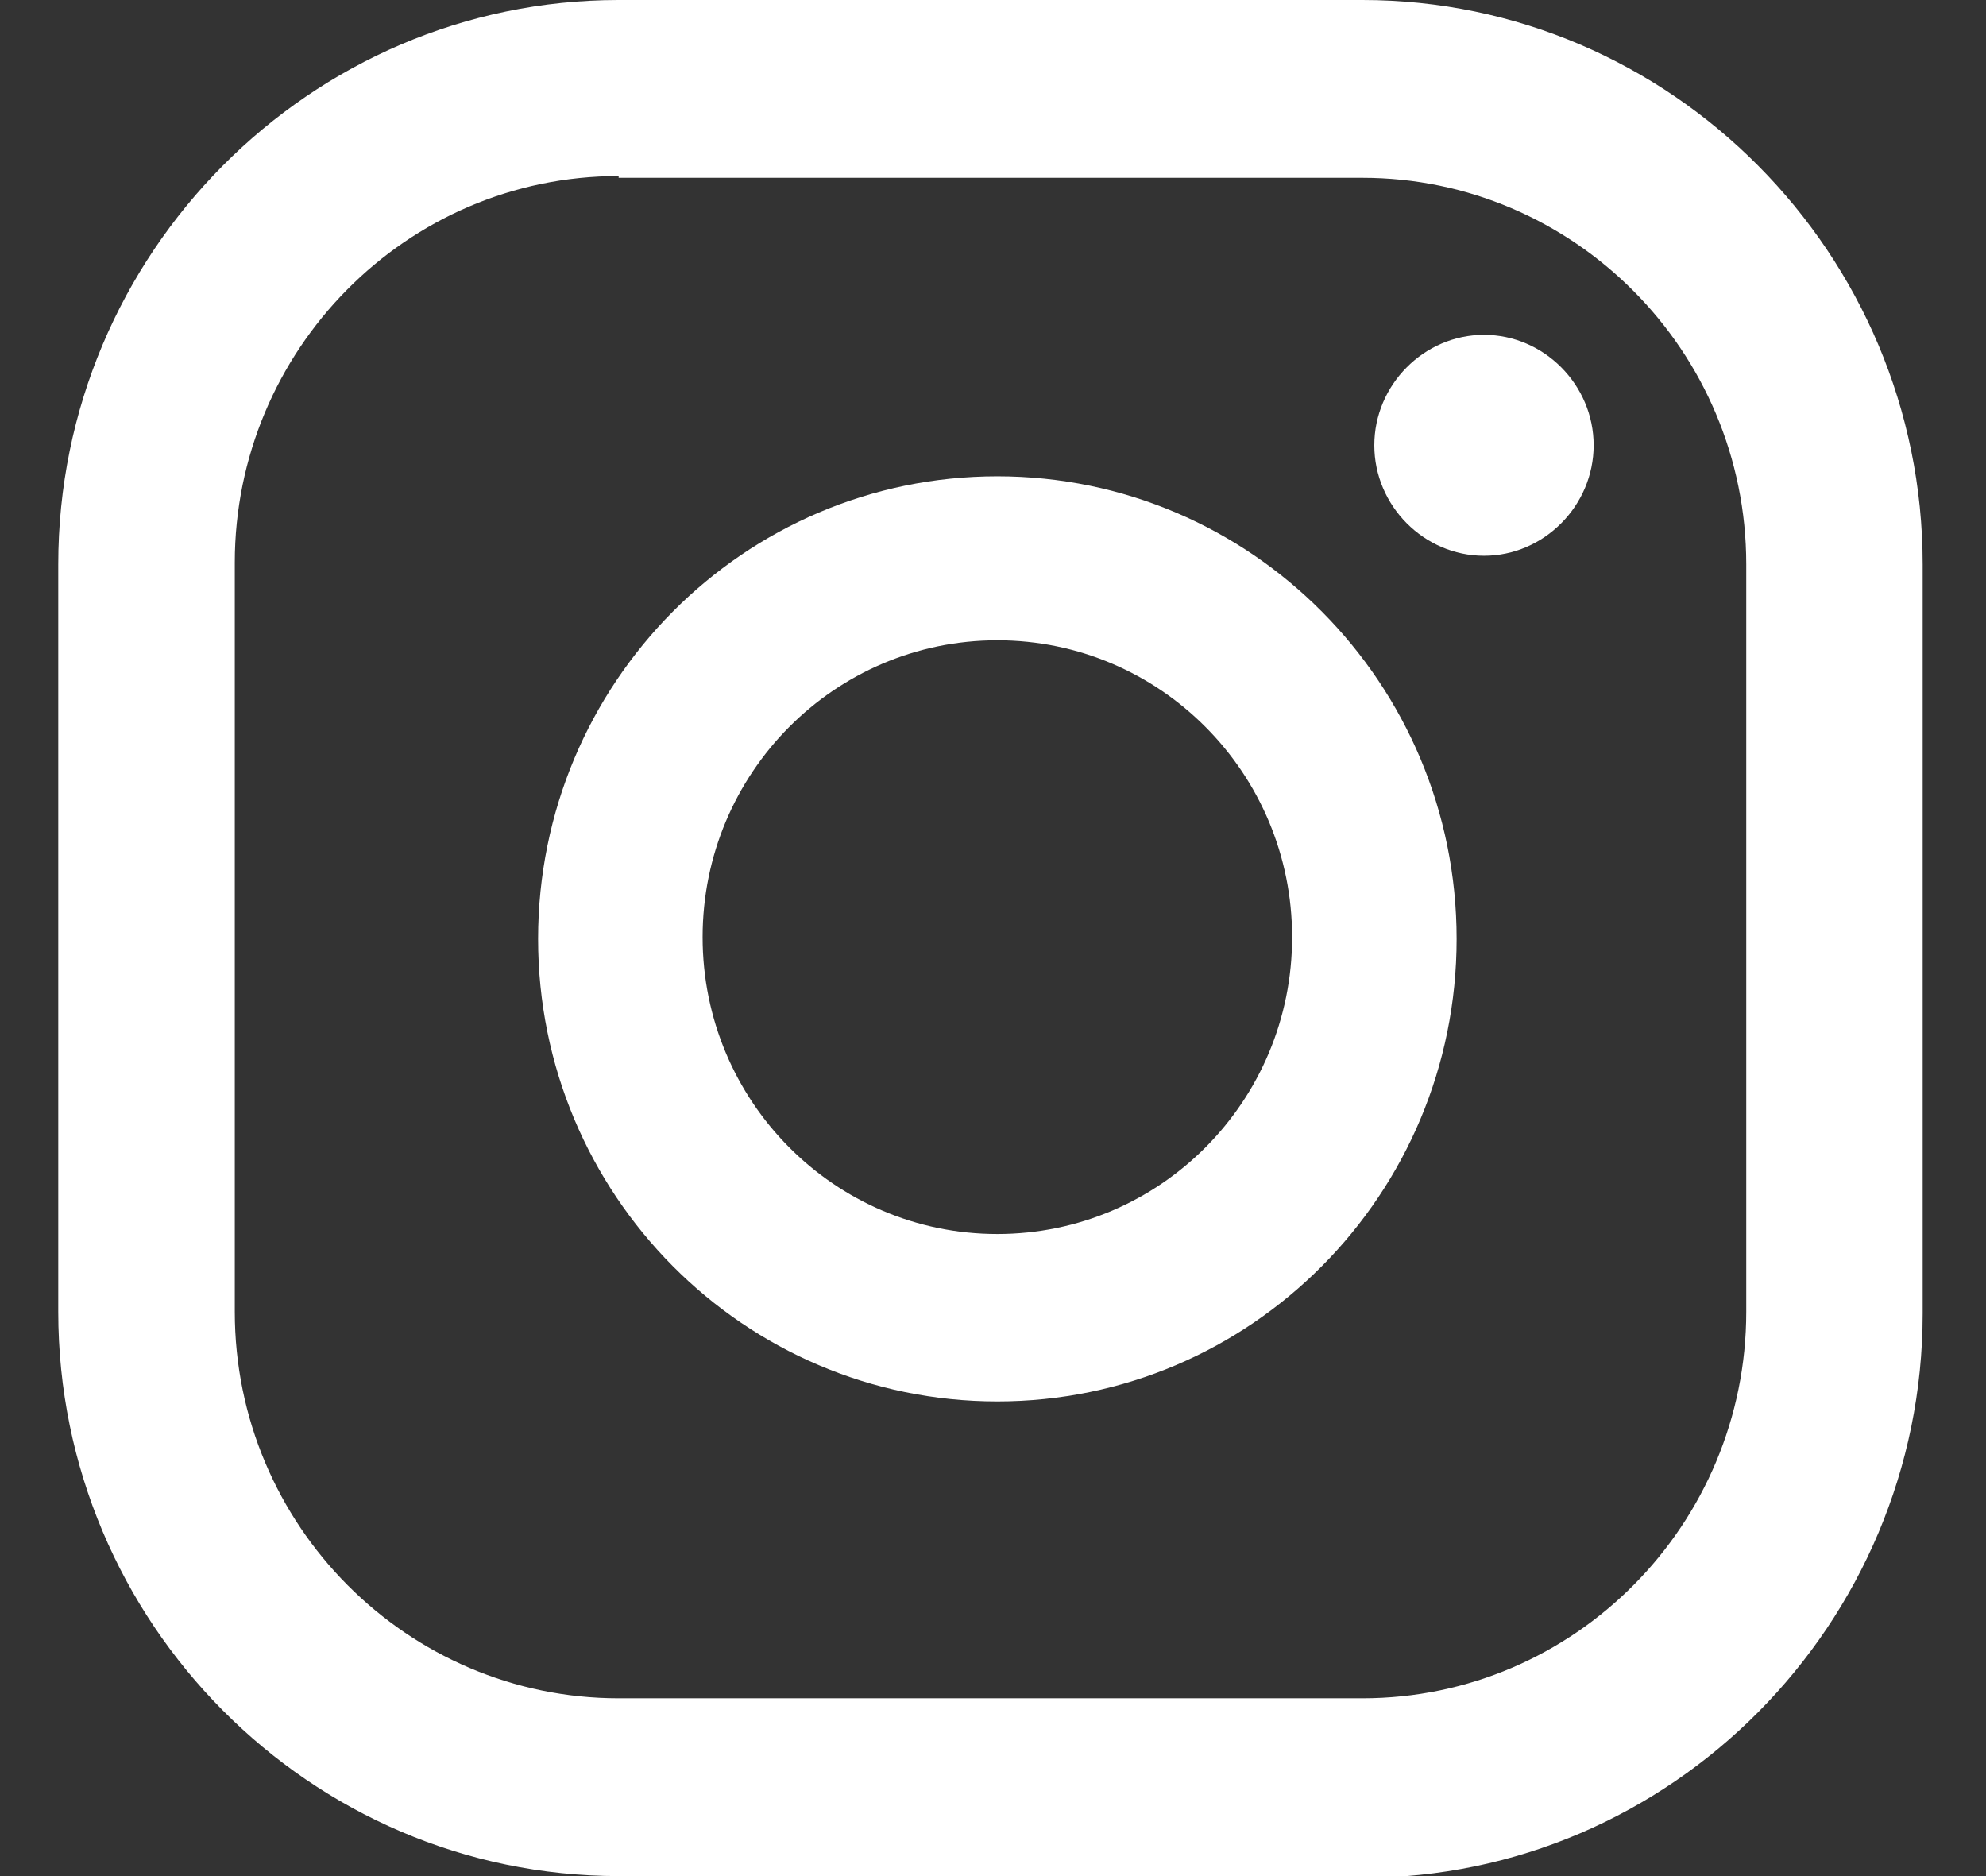
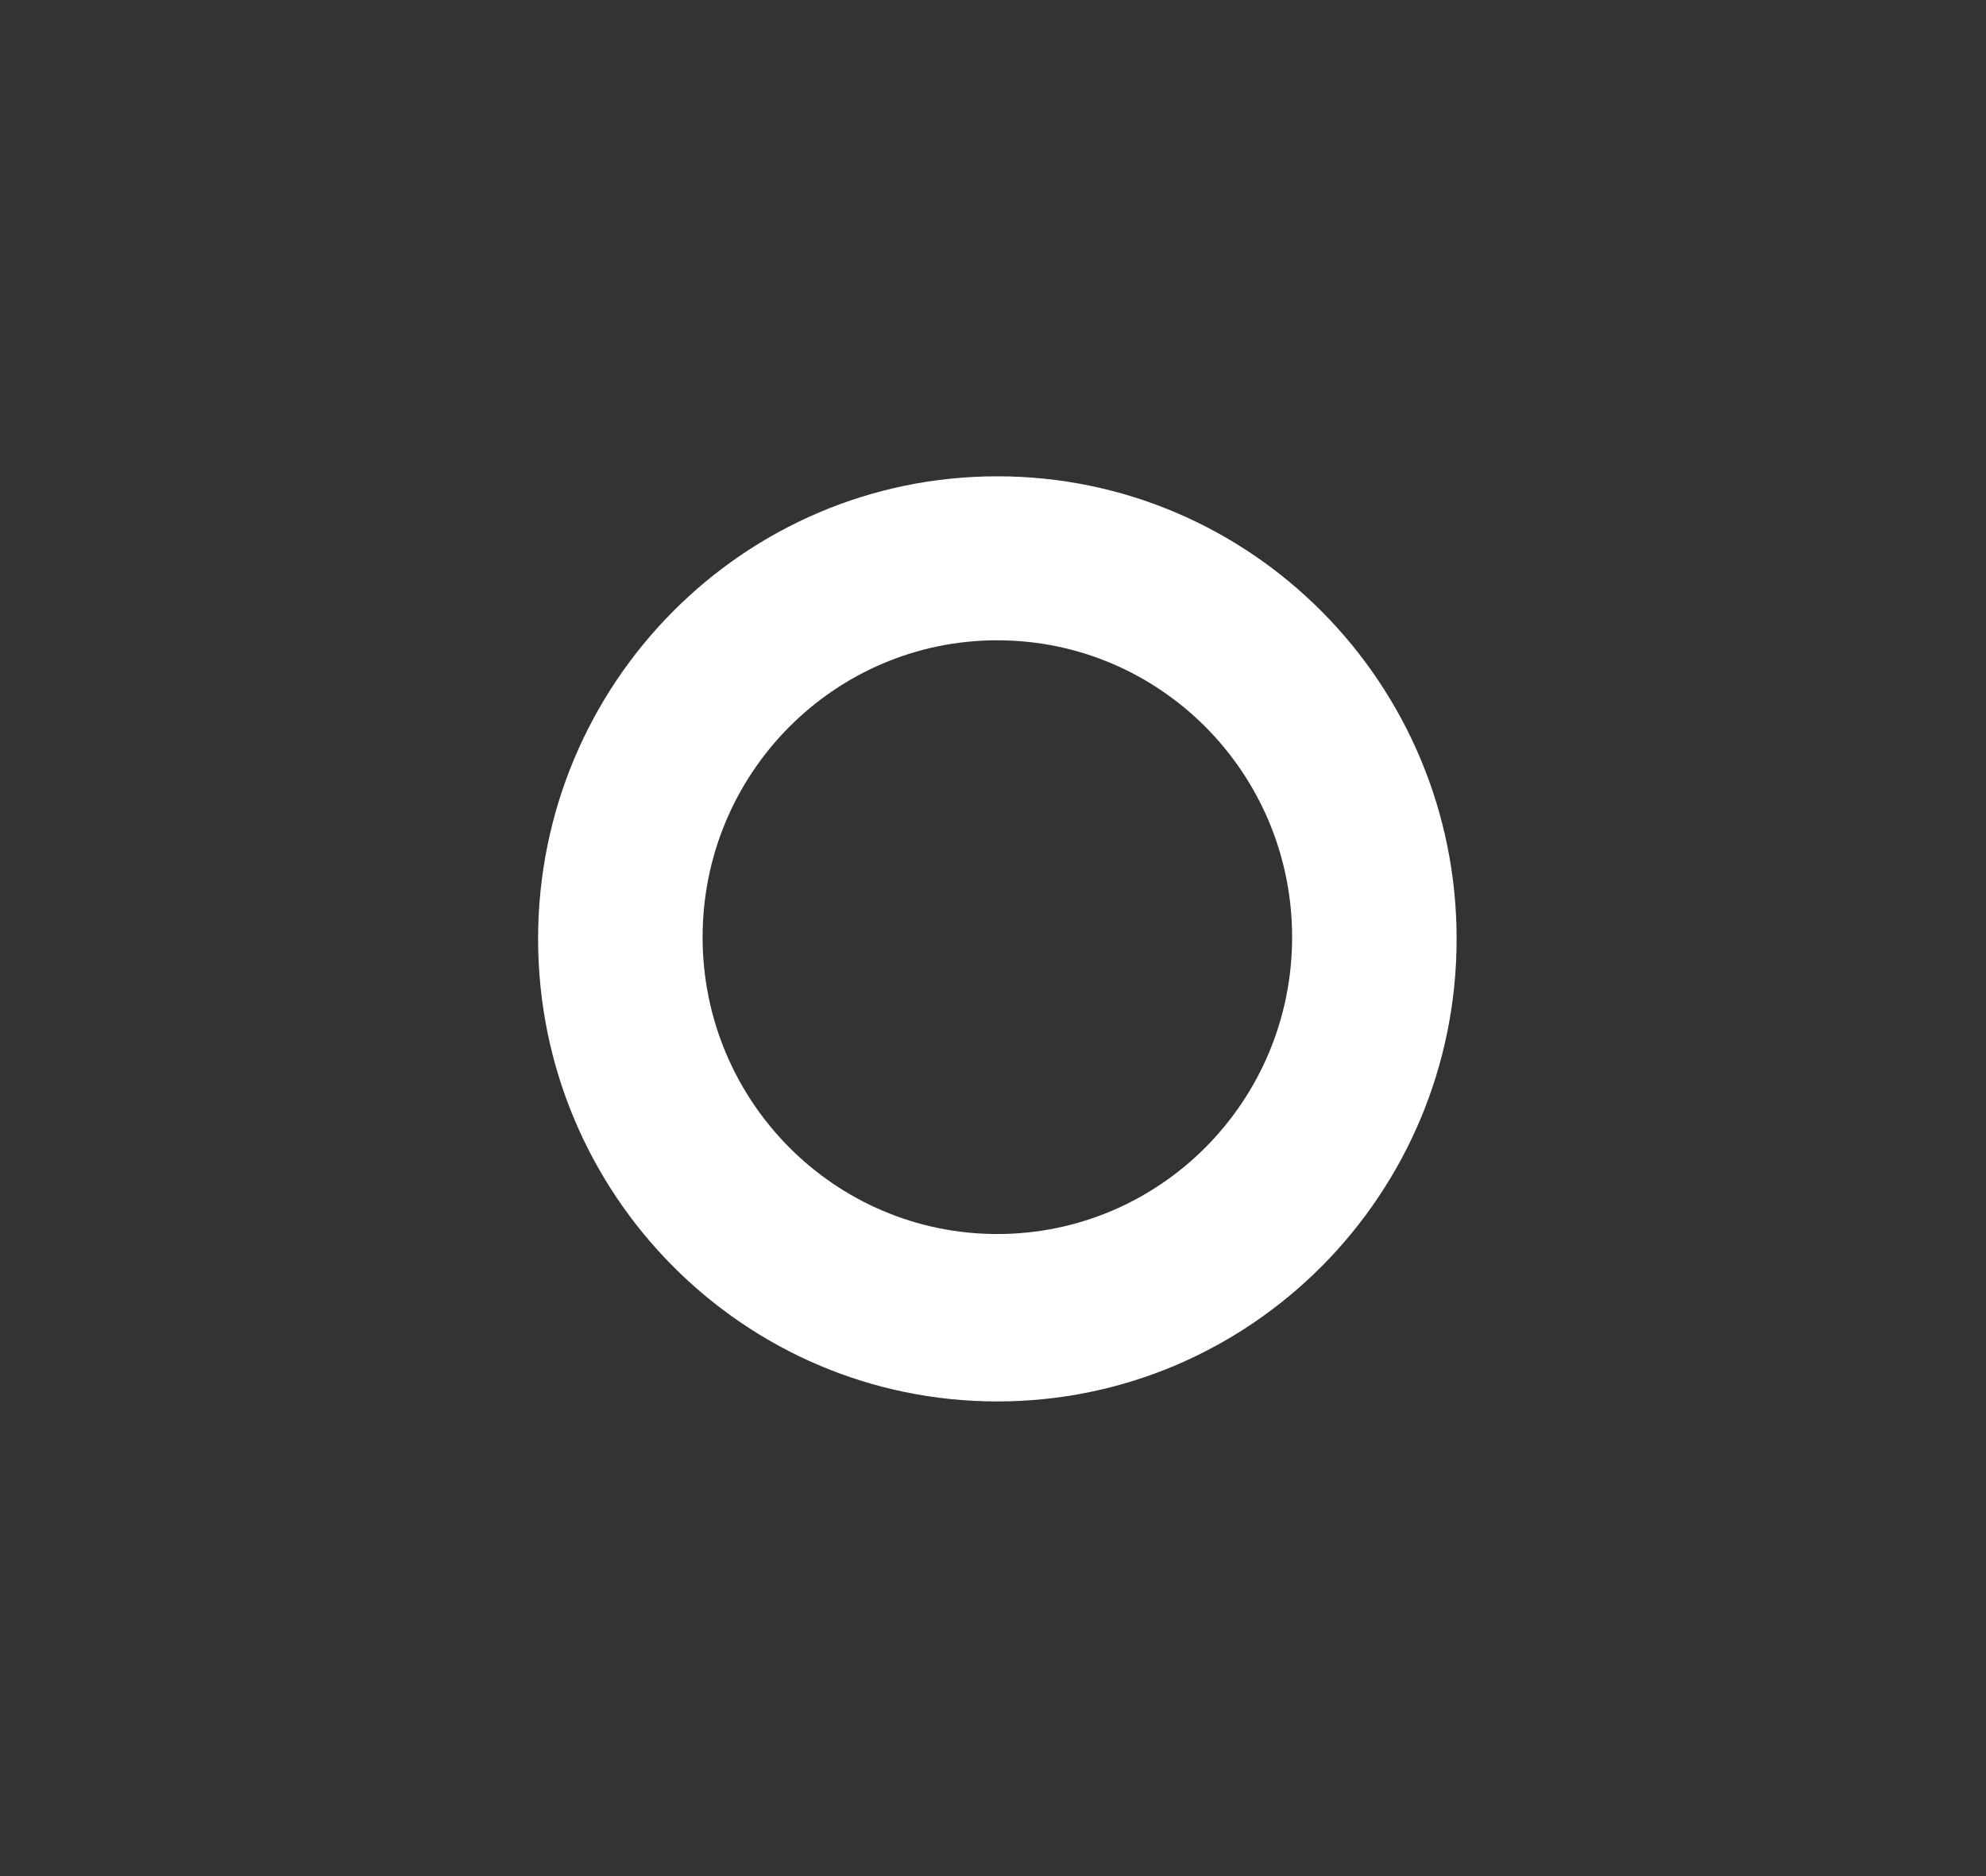
<svg xmlns="http://www.w3.org/2000/svg" width="18" height="17" viewBox="0 0 18 17" fill="none">
  <rect x="0" y="0" width="18" height="17" fill="#333333" stroke="none" />
-   <path d="M13.45 3.034C12.906 3.034 12.456 3.488 12.456 4.035C12.456 4.582 12.906 5.036 13.45 5.036C13.994 5.036 14.444 4.582 14.444 4.035C14.444 3.488 13.994 3.034 13.45 3.034Z" fill="white" />
  <path d="M9.039 4.316C6.741 4.316 4.877 6.193 4.877 8.508C4.877 10.822 6.741 12.699 9.039 12.699C11.338 12.699 13.202 10.822 13.202 8.508C13.202 6.193 11.338 4.316 9.039 4.316ZM9.039 11.182C7.564 11.182 6.368 9.978 6.368 8.492C6.368 7.006 7.564 5.802 9.039 5.802C10.515 5.802 11.711 7.006 11.711 8.492C11.711 9.978 10.515 11.182 9.039 11.182Z" fill="white" />
-   <path d="M12.348 17H5.607C2.811 17 0.528 14.701 0.528 11.886V5.114C0.528 2.299 2.811 0 5.607 0H12.348C15.143 0 17.426 2.299 17.426 5.114V11.902C17.426 14.717 15.143 17.016 12.348 17.016V17ZM5.607 1.595C3.681 1.595 2.128 3.175 2.128 5.098V11.886C2.128 13.825 3.697 15.389 5.607 15.389H12.348C14.274 15.389 15.827 13.81 15.827 11.886V5.114C15.827 3.175 14.258 1.611 12.348 1.611H5.607V1.595Z" fill="white" />
</svg>